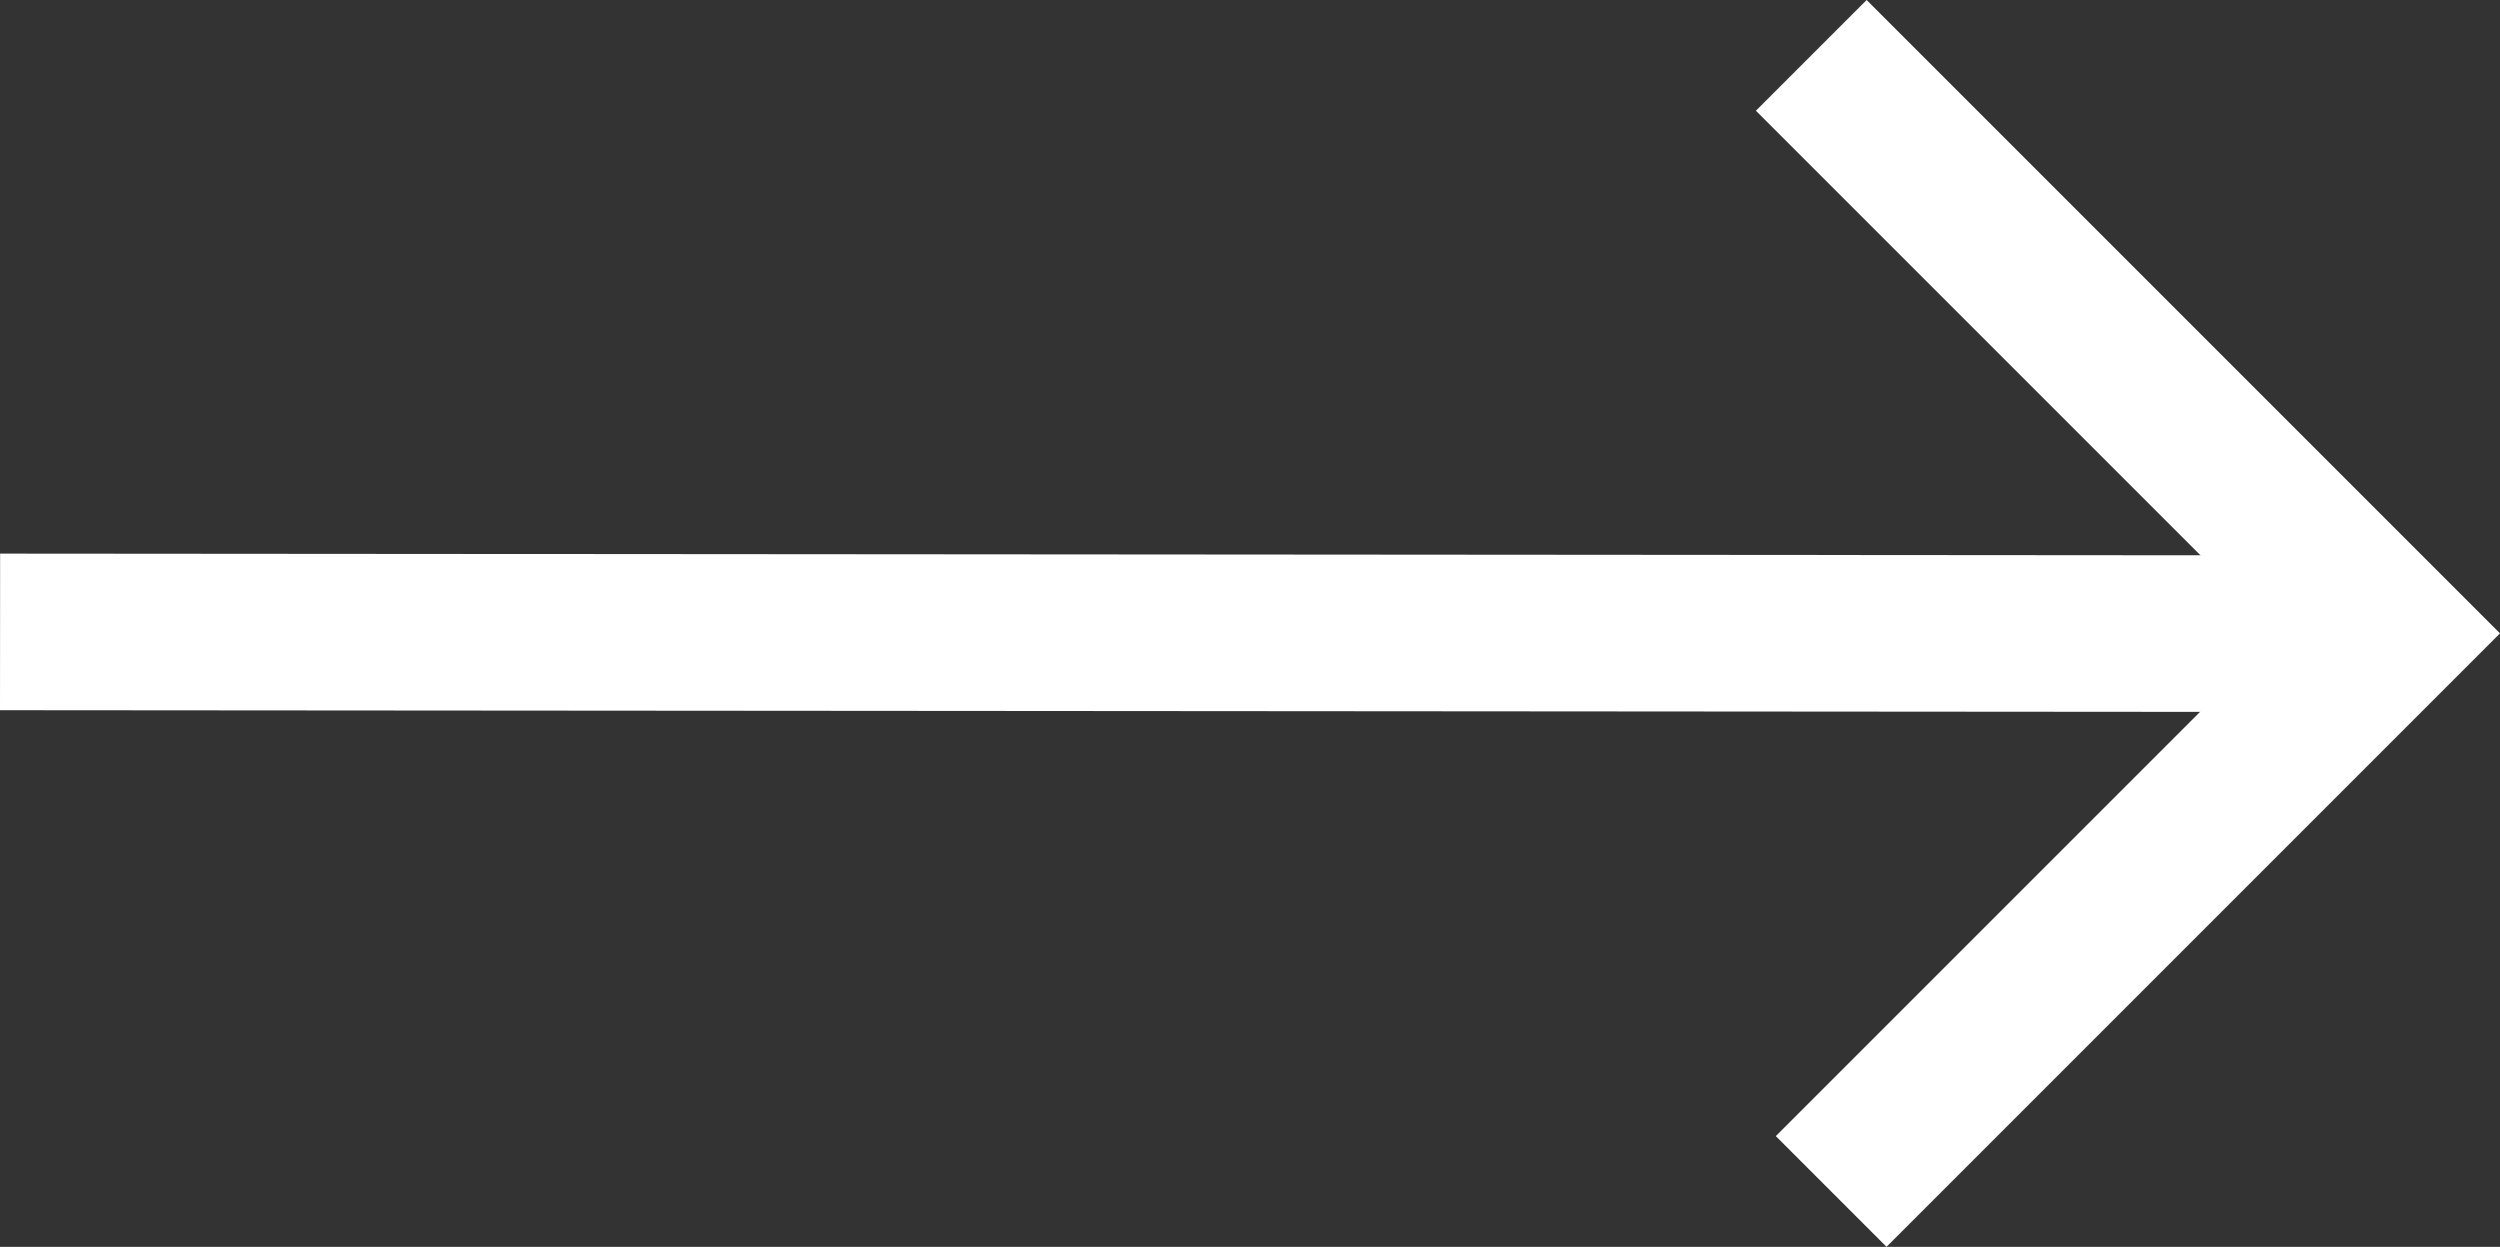
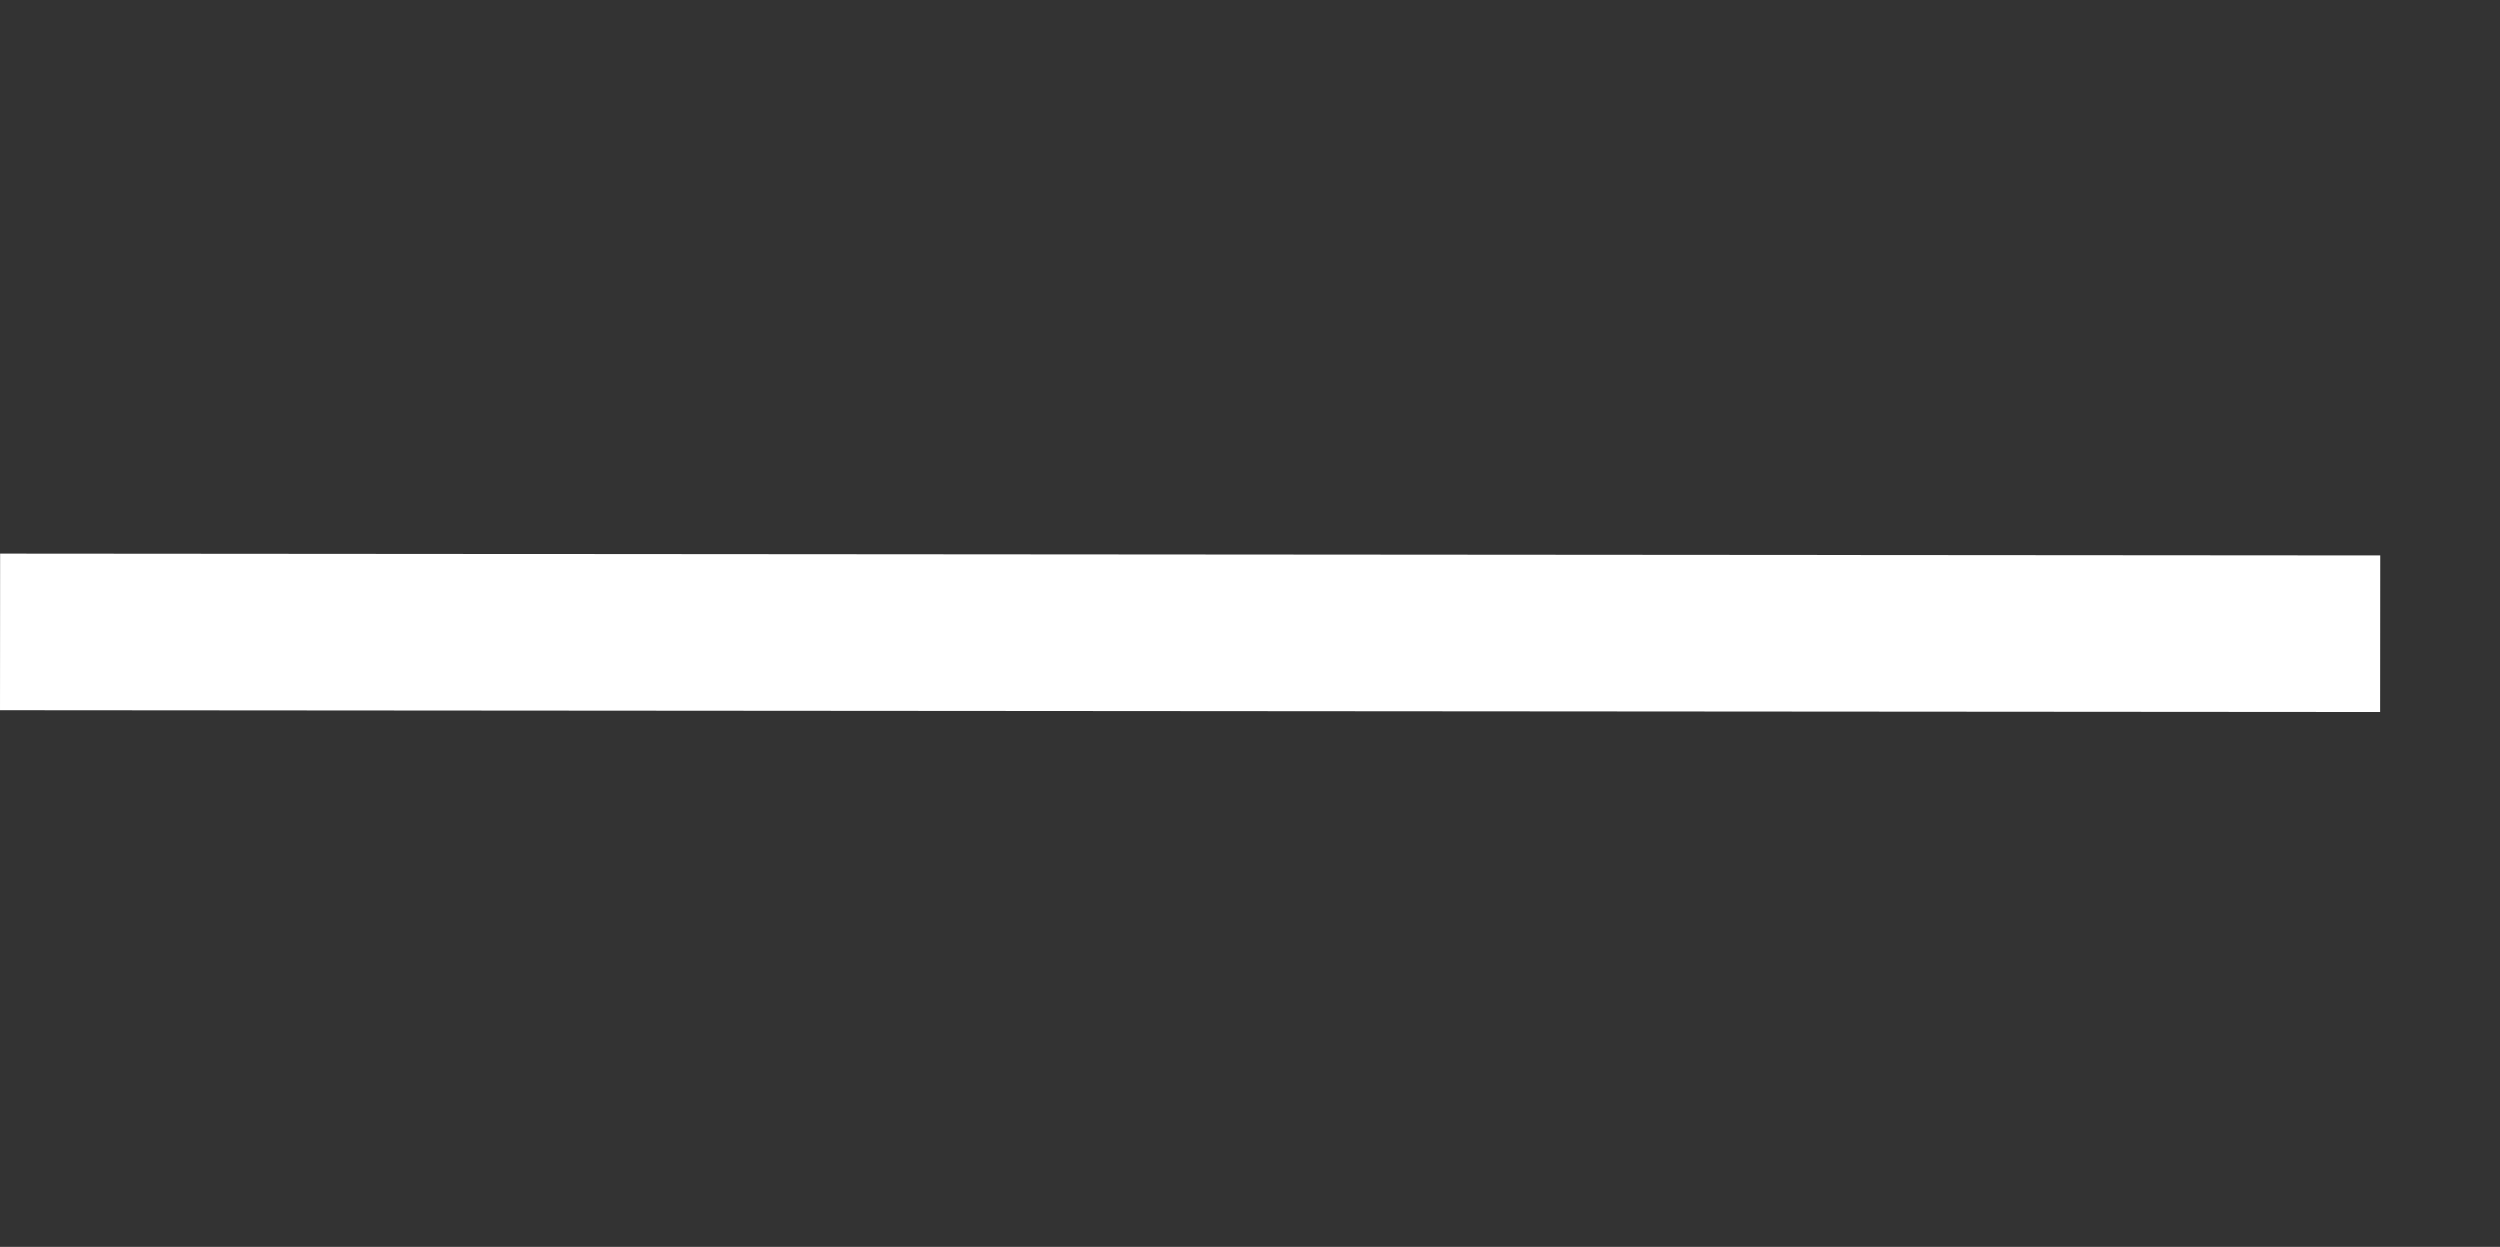
<svg xmlns="http://www.w3.org/2000/svg" viewBox="0 0 798.3 398.14">
  <rect x="0" y="0" width="798.3" height="398.14" fill="#333333" stroke="none" />
  <defs>
    <style>.cls-1{fill:none;stroke:#fff;stroke-miterlimit:10;stroke-width:50px;}</style>
  </defs>
  <title>стрелка белый 50px</title>
  <g id="Слой_2" data-name="Слой 2">
    <g id="Слой_1-2" data-name="Слой 1">
-       <polyline class="cls-1" points="578.37 17.68 762.94 202.25 584.73 380.46" />
      <line class="cls-1" x1="0.02" y1="201.78" x2="760.04" y2="202.36" />
    </g>
  </g>
</svg>